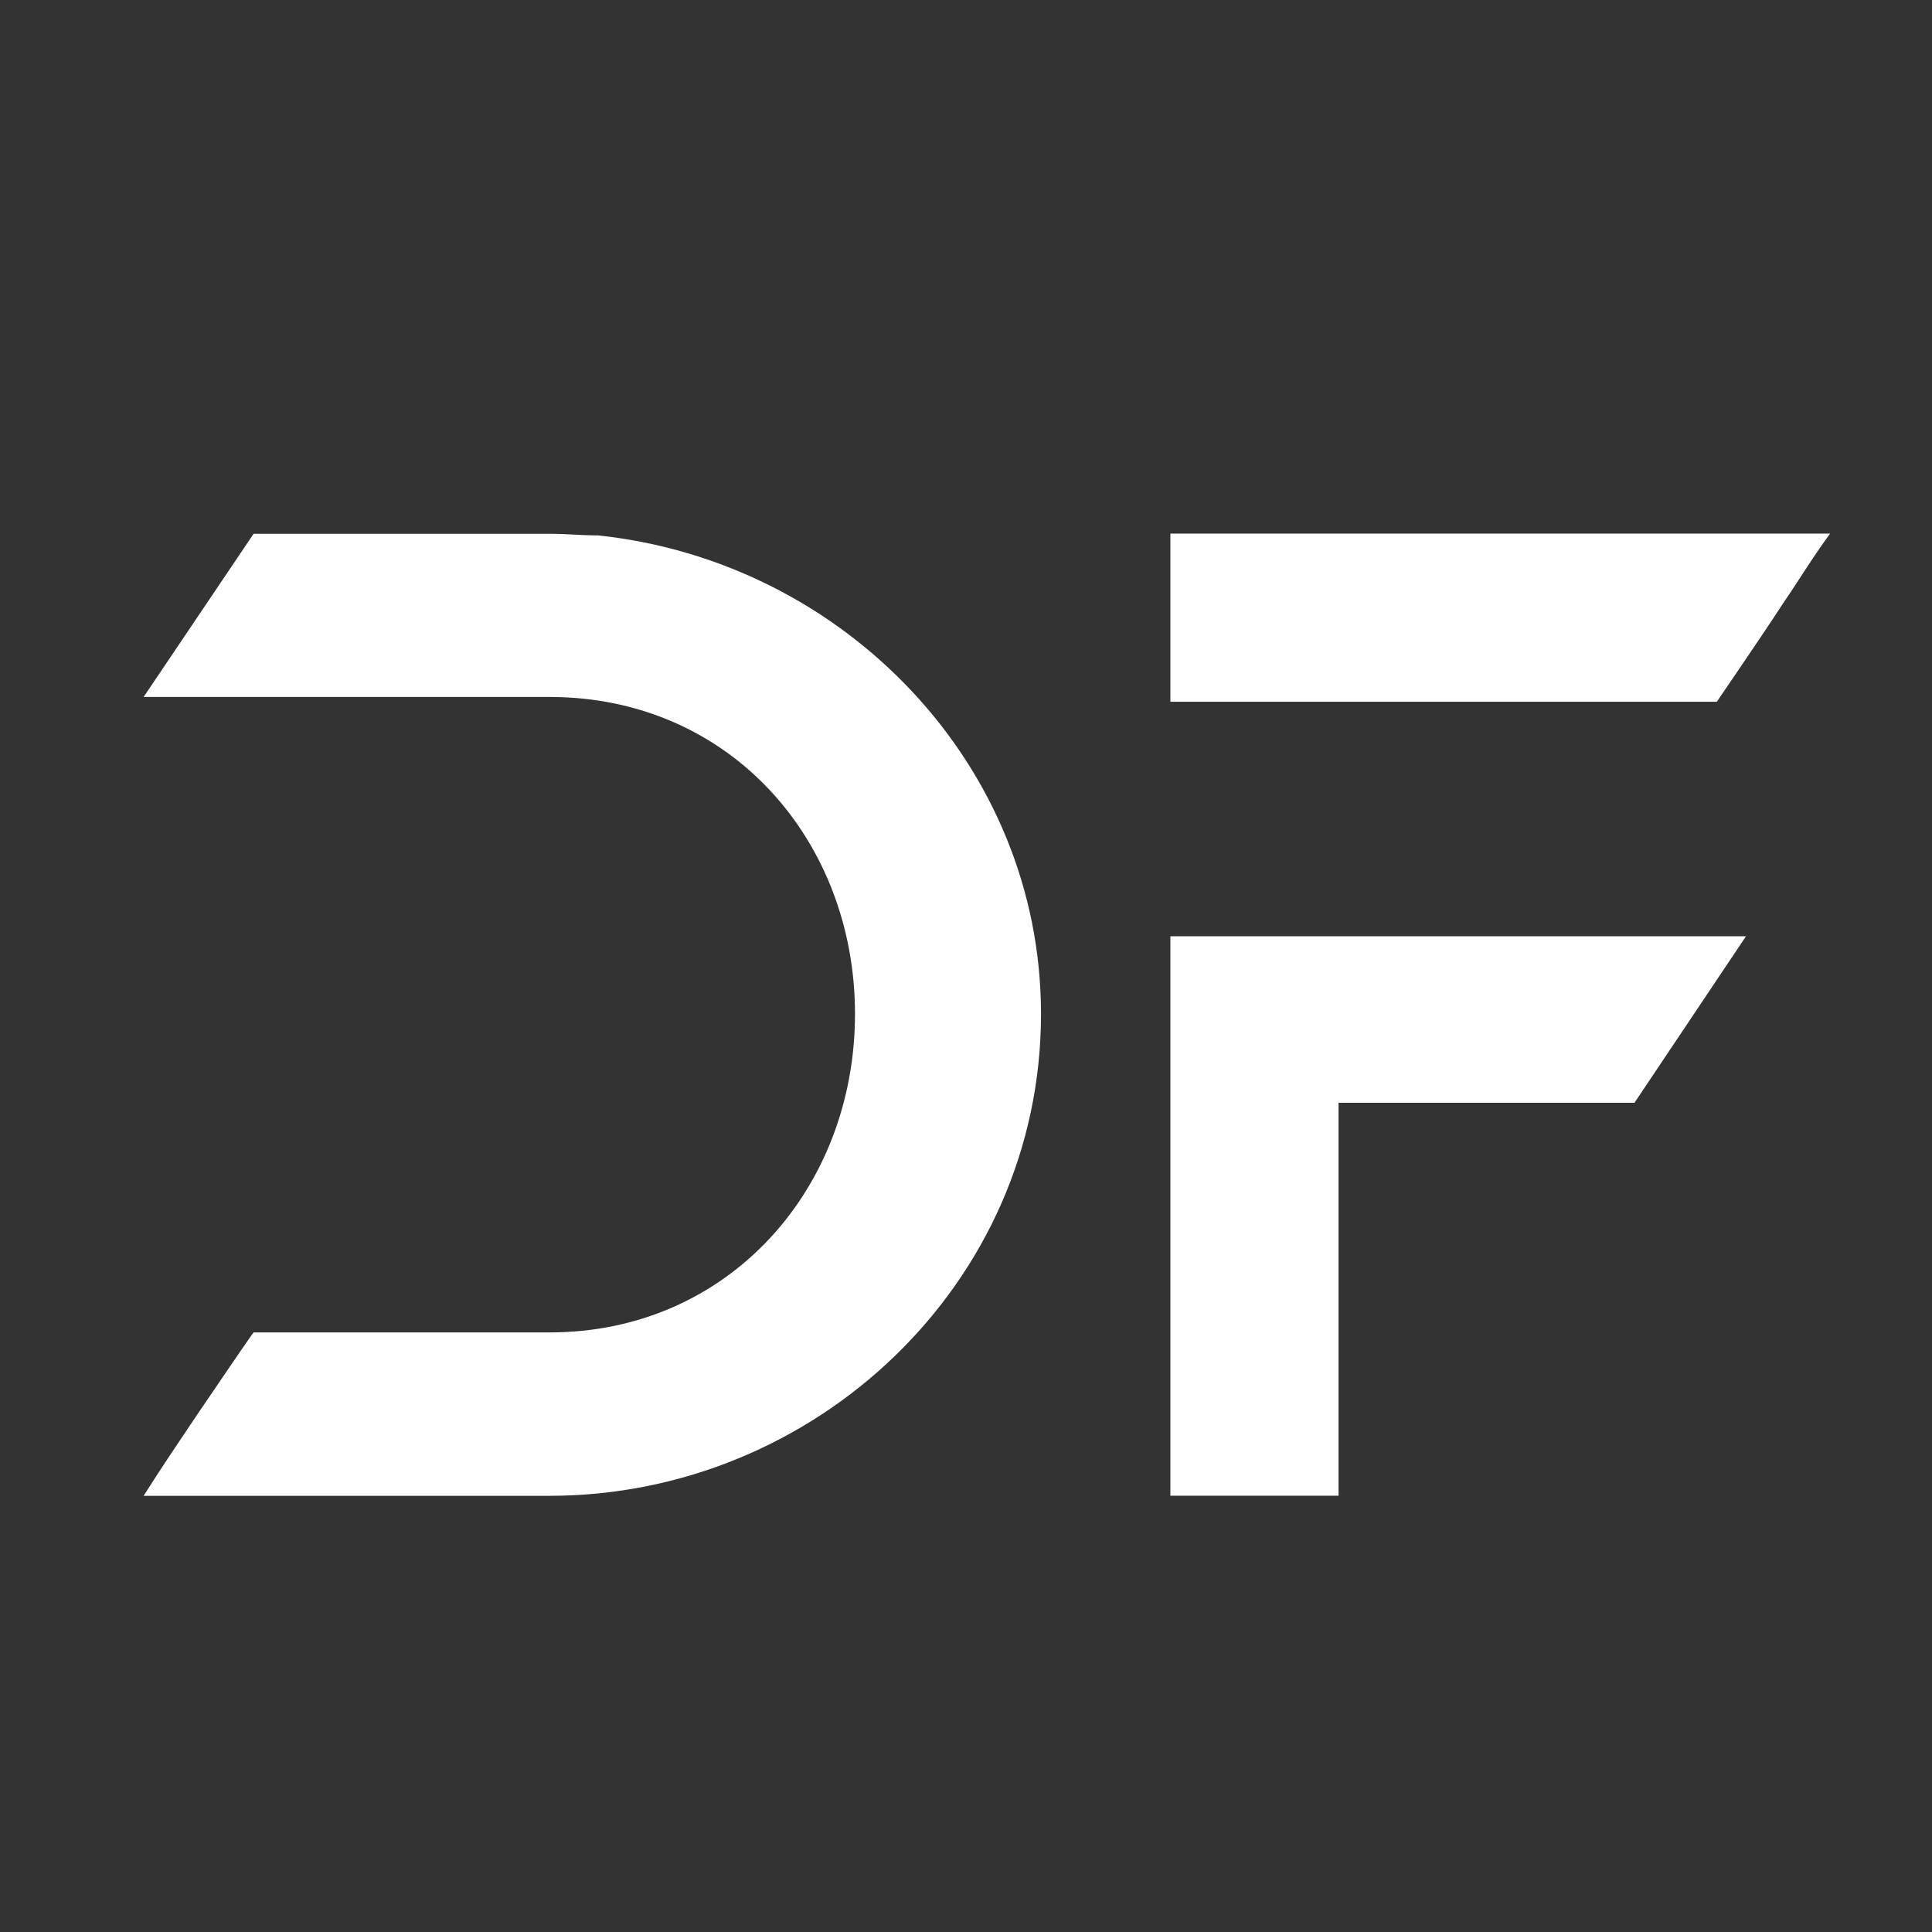
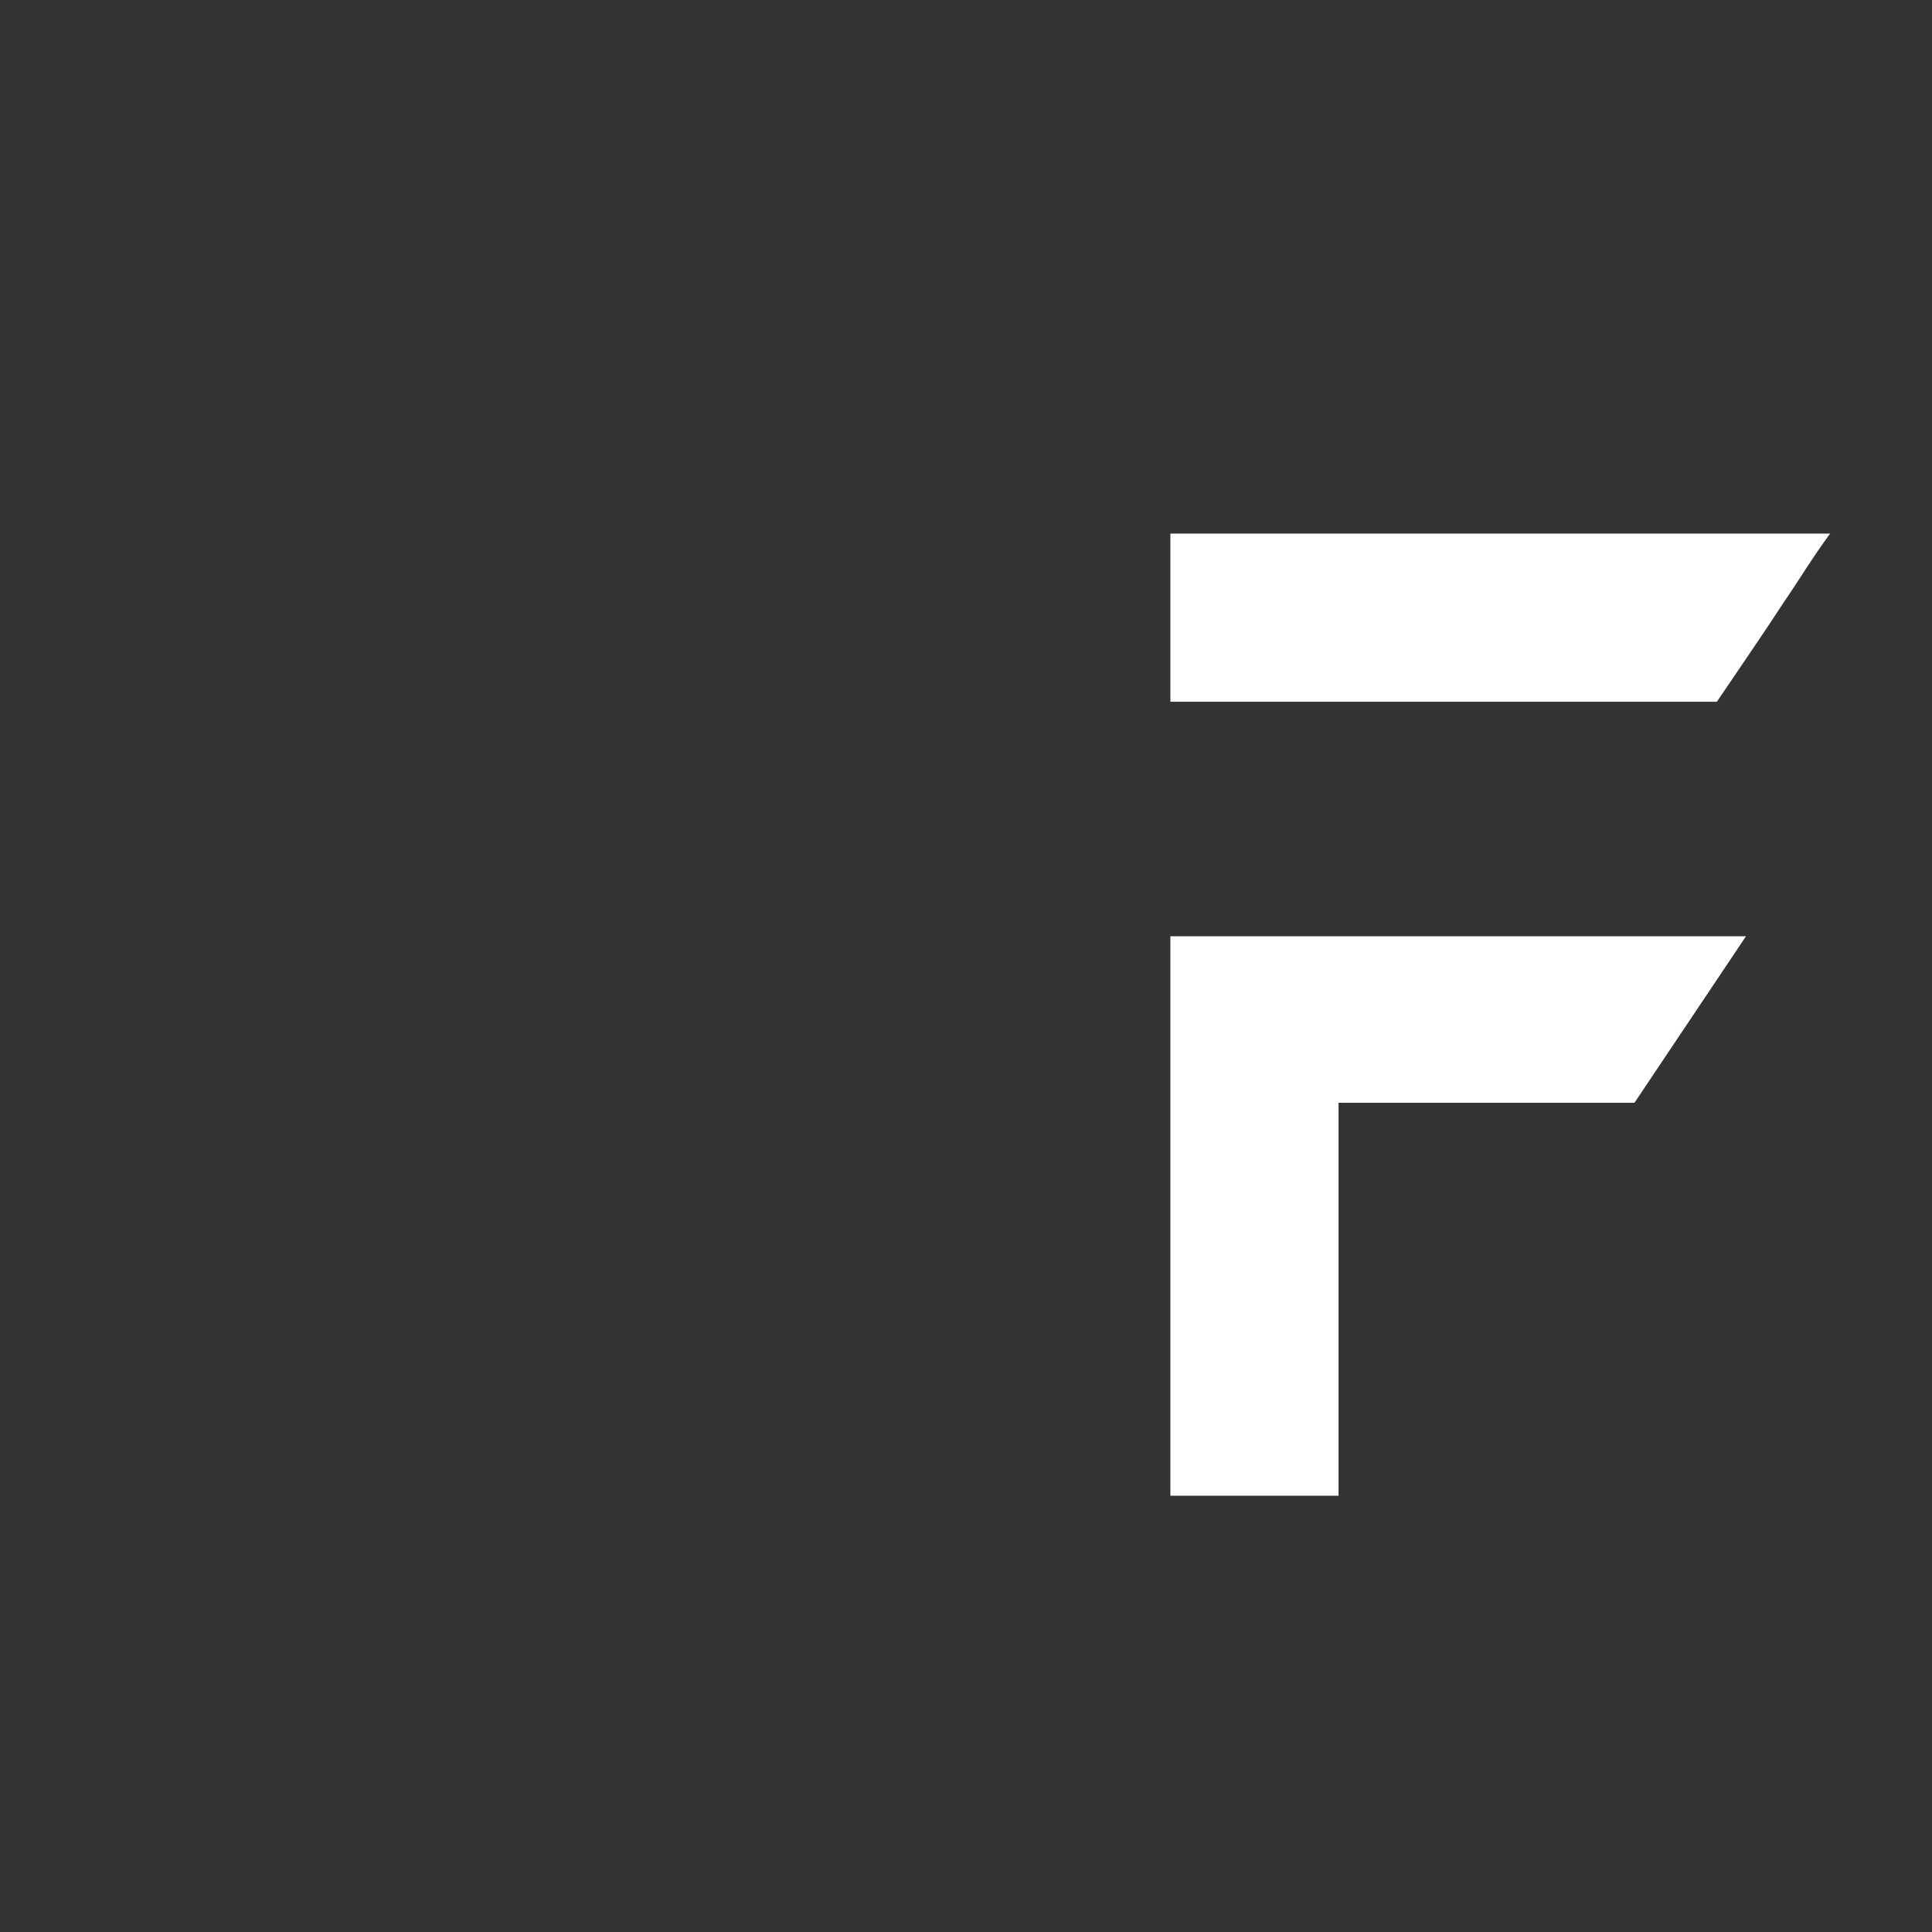
<svg xmlns="http://www.w3.org/2000/svg" width="76.47" height="76.47" viewBox="0 0 20.233 20.233" version="1.1" id="svg1" xml:space="preserve">
  <rect x="0" y="0" width="20.233" height="20.233" fill="#333333" stroke="none" />
  <defs id="defs1">
    <style id="style1">
      .cls-1 {
        fill: #1d1d1b;
        font-family: NewtonHowardFont-Regular, 'Newton Howard Font';
        font-size: 36px;
      }
    </style>
  </defs>
  <g id="layer1">
-     <path d="m 1.504,7.299 h 4.25 c 1.897,0 3.2,1.507 3.2,3.319 0,1.829 -1.321,3.336 -3.2,3.336 H 2.656 c -0.017,0.017 -0.305,0.44 -0.593,0.864 -0.169,0.254 -0.356,0.525 -0.559,0.847 h 4.25 c 2.777,0 5.148,-2.218 5.148,-5.046 0,-2.608 -2.066,-4.741 -4.64,-5.012 -0.186,0 -0.322,-0.017 -0.508,-0.017 H 2.656 Z" id="text3" style="font-size:16.933px;font-family:'Newton Howard Font';-inkscape-font-specification:'Newton Howard Font';fill:#ffffff;fill-opacity:1;stroke-width:0.265" aria-label="D" />
    <path d="m 14.018,15.664 v -4.115 h 3.099 L 18.285,9.805 H 12.257 V 15.664 Z M 12.257,7.349 h 5.723 C 18.116,7.146 18.421,6.706 18.675,6.316 18.827,6.096 18.979,5.842 19.166,5.588 H 12.257 Z" id="text2" style="font-size:16.933px;font-family:'Newton Howard Font';-inkscape-font-specification:'Newton Howard Font';fill:#ffffff;fill-opacity:1;stroke-width:0.265" aria-label="F" />
  </g>
</svg>